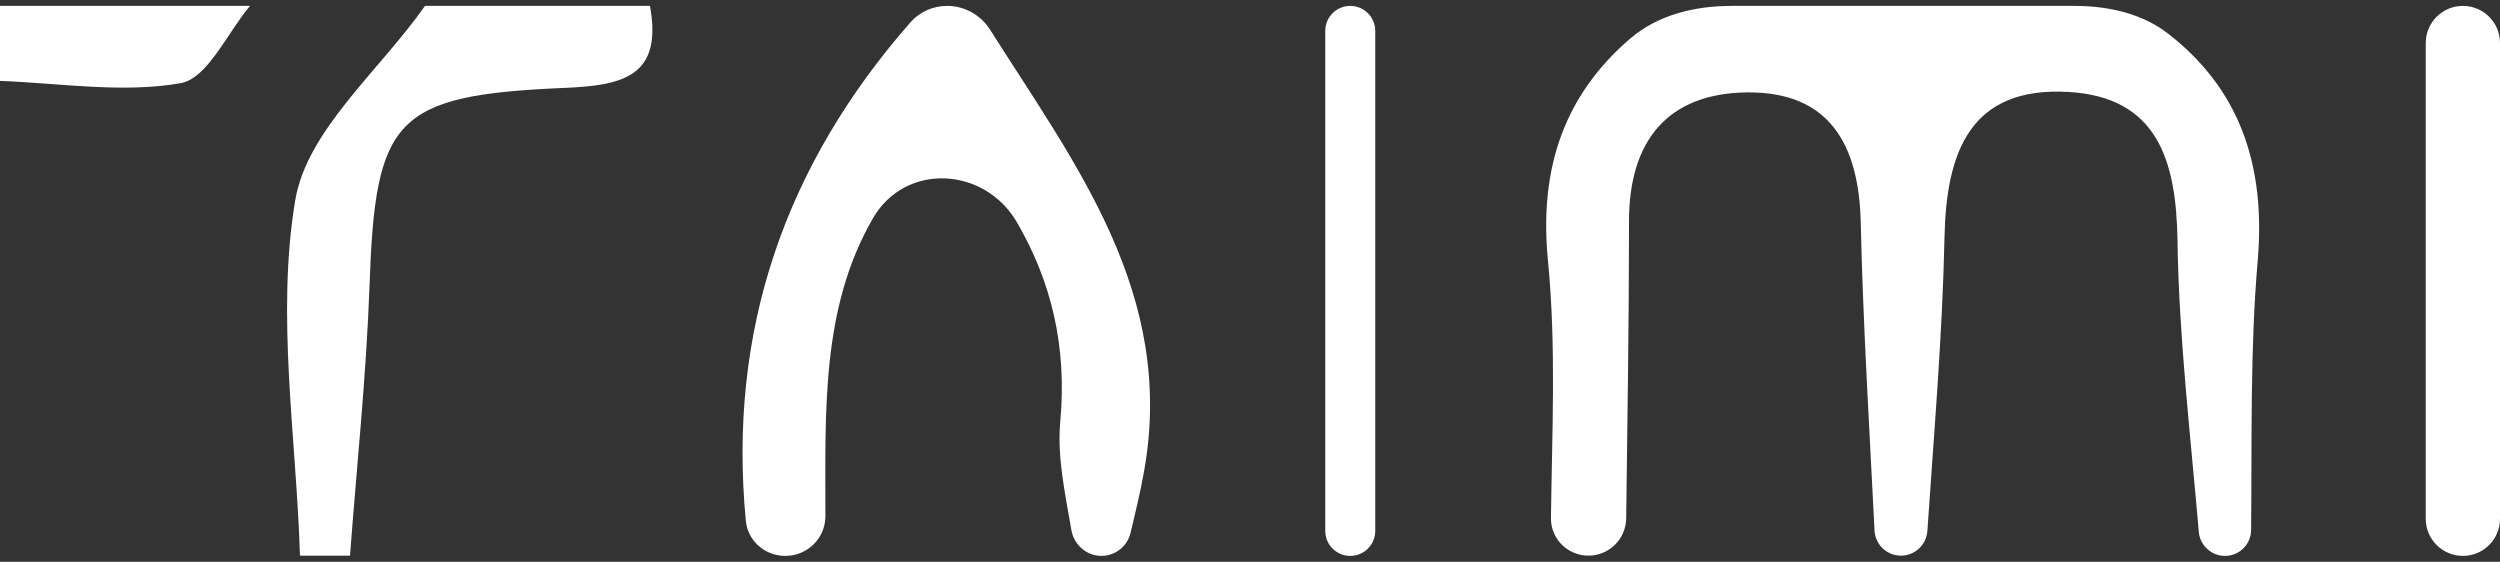
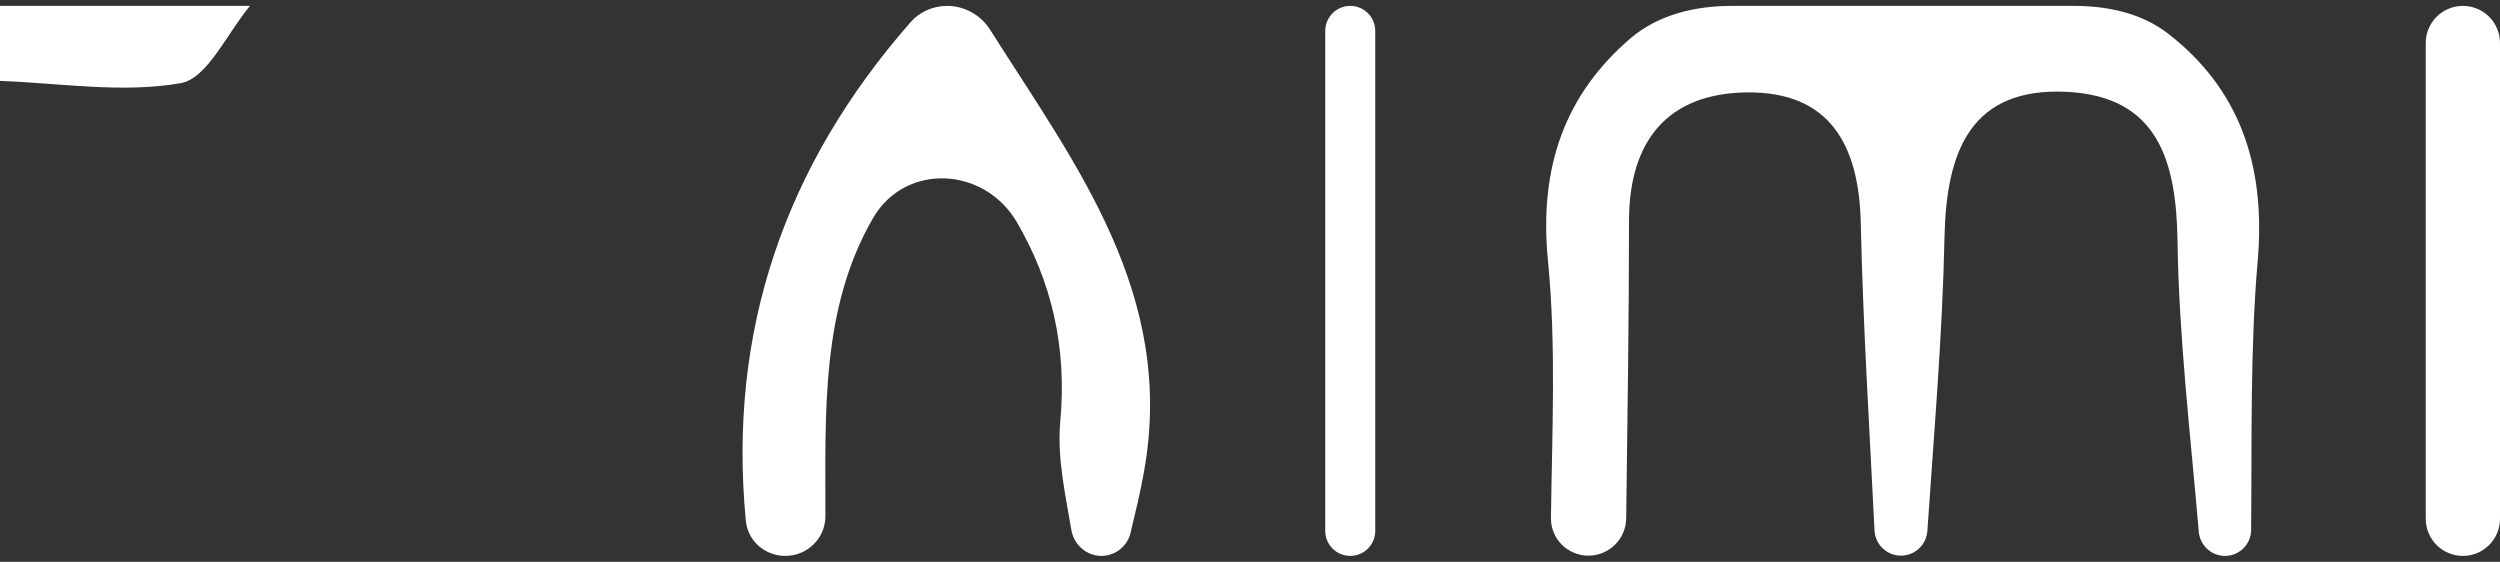
<svg xmlns="http://www.w3.org/2000/svg" width="178" height="40" viewBox="0 0 178 40" fill="none">
  <rect x="0" y="0" width="178" height="40" fill="#333333" stroke="none" />
  <g clip-path="url(#clip0_20784_1789)">
    <path d="M116.057 2.757C118.037 1.05 120.678 0.42 123.293 0.42H147.687C150.081 0.42 152.5 0.94 154.389 2.41C159.338 6.262 161.338 11.568 160.752 18.523C160.199 24.892 160.344 31.336 160.279 37.746C160.268 38.764 159.438 39.58 158.42 39.58C157.445 39.58 156.635 38.83 156.553 37.86C155.964 30.942 155.137 24.037 155.038 17.116C154.949 11.367 153.578 6.899 147.242 6.543C140.282 6.169 138.573 10.797 138.448 16.903C138.301 23.879 137.699 30.84 137.229 37.8C137.162 38.791 136.341 39.562 135.348 39.562C134.343 39.562 133.516 38.773 133.466 37.77C133.104 30.464 132.65 23.158 132.485 15.852C132.361 10.299 130.26 6.508 124.369 6.579C118.744 6.65 115.985 10.014 115.985 15.746C115.985 22.798 115.872 29.851 115.785 36.904C115.767 38.377 114.568 39.562 113.095 39.562C111.613 39.562 110.41 38.363 110.428 36.881C110.504 30.769 110.808 24.634 110.218 18.594C109.542 11.793 111.508 6.678 116.057 2.757Z" fill="white" />
    <path d="M67.438 0.42C68.68 0.42 69.831 1.067 70.495 2.117C76.575 11.726 83.723 20.955 81.453 33.581C81.195 35.04 80.843 36.481 80.499 37.929C80.271 38.892 79.413 39.58 78.424 39.58C77.358 39.58 76.46 38.785 76.281 37.735C75.842 35.151 75.26 32.554 75.49 30.039C75.988 24.645 74.837 20.018 72.414 15.841C70.108 11.866 64.471 11.552 62.163 15.526C58.43 21.957 58.776 29.41 58.769 36.753C58.768 38.325 57.485 39.58 55.913 39.58C54.471 39.58 53.24 38.519 53.103 37.084C51.815 23.593 55.863 11.803 64.833 1.58C65.489 0.832 66.444 0.42 67.438 0.42Z" fill="white" />
-     <path d="M21.36 39.58C21.093 31.107 19.651 22.439 21.022 14.251C21.858 9.267 27.038 5.012 30.26 0.42C35.6 0.42 40.94 0.42 46.28 0.42C47.188 5.44 44.375 6.08 40.192 6.258C28.053 6.775 26.718 8.43 26.308 20.392C26.077 26.799 25.401 33.172 24.92 39.562H21.36V39.58Z" fill="white" />
    <path d="M175.357 39.58C173.897 39.58 172.713 38.397 172.713 36.937V3.063C172.713 1.603 173.897 0.42 175.357 0.42C176.817 0.42 178 1.603 178 3.063V36.937C178 38.397 176.817 39.58 175.357 39.58Z" fill="white" />
    <path d="M96.138 0.42C97.121 0.42 97.918 1.217 97.918 2.2V37.8C97.918 38.783 97.121 39.58 96.138 39.58C95.155 39.58 94.358 38.783 94.358 37.8V2.2C94.358 1.217 95.155 0.42 96.138 0.42Z" fill="white" />
    <path d="M17.8 0.42C16.18 2.342 14.774 5.582 12.869 5.92C8.722 6.65 4.308 5.92 0 5.76V0.42H17.8Z" fill="white" />
  </g>
  <defs>
    <clipPath id="clip0_20784_1789">
      <rect width="178" height="39.16" fill="white" transform="translate(0 0.42)" />
    </clipPath>
  </defs>
</svg>